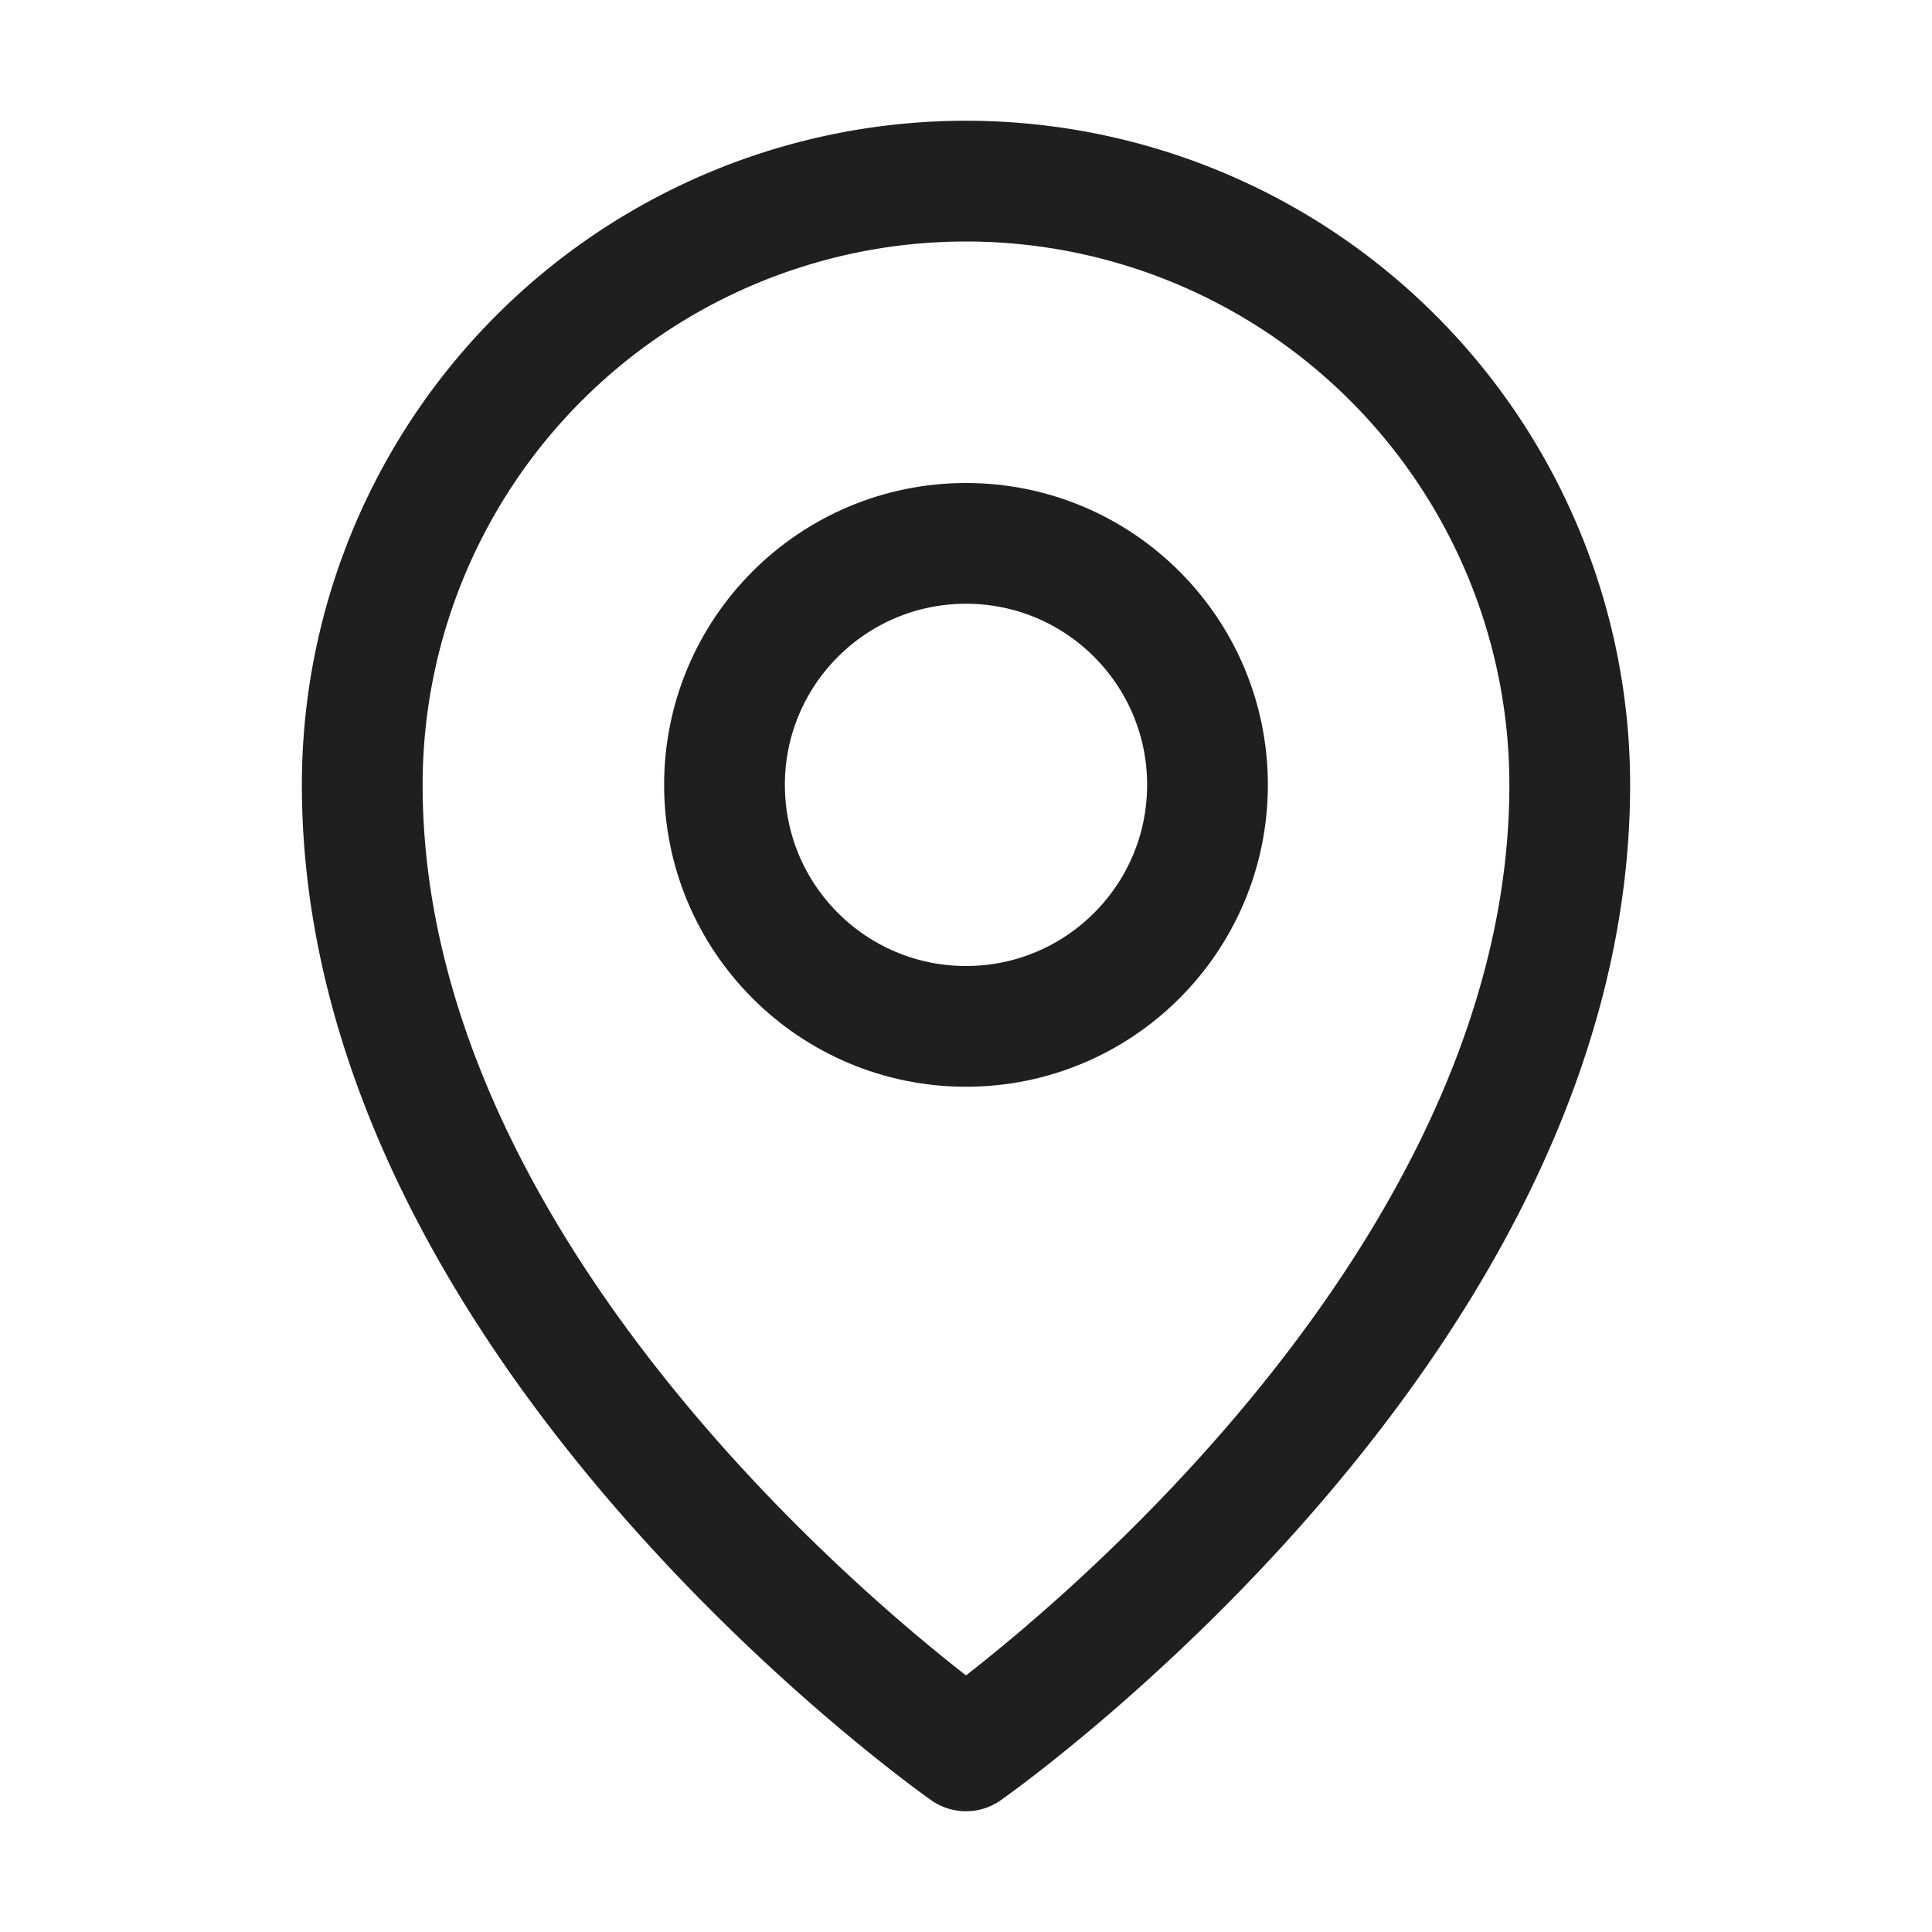
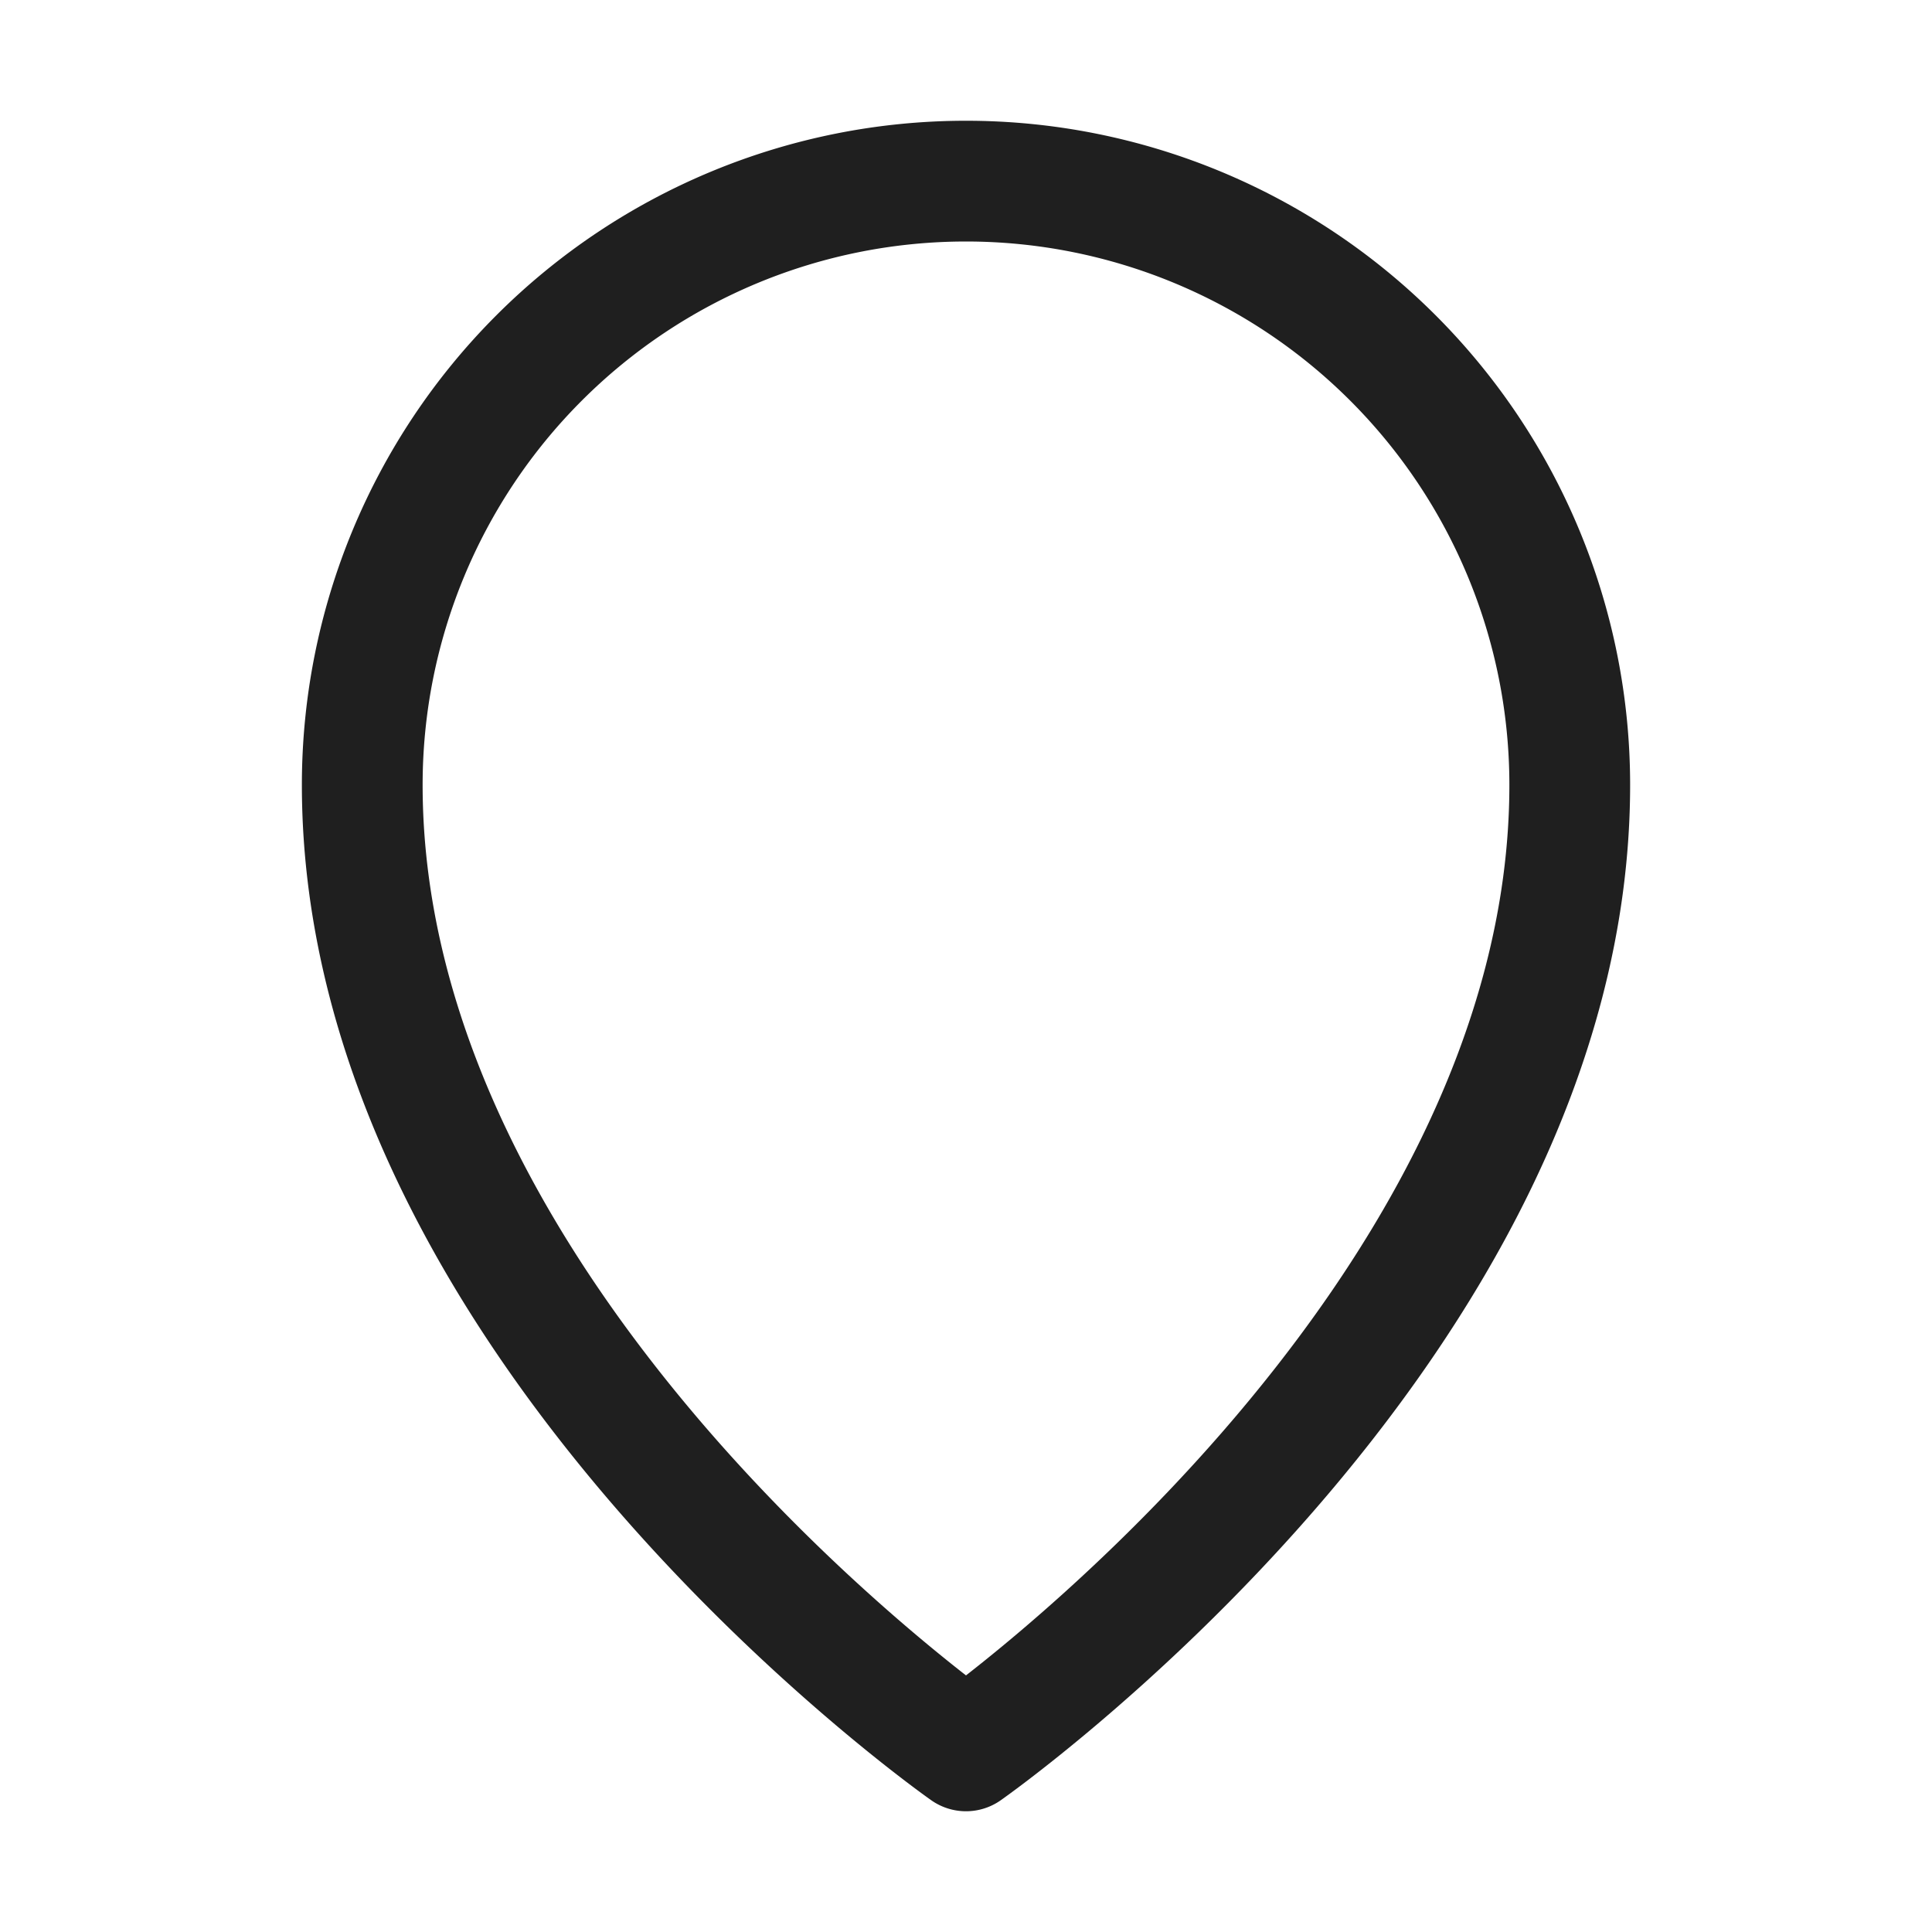
<svg xmlns="http://www.w3.org/2000/svg" width="24" height="24" viewBox="0 0 24 24">
  <g transform="translate(4.5 2.25)" stroke="#1F1F1F" stroke-width="1.5" fill="none" fill-rule="evenodd" stroke-linecap="round" stroke-linejoin="round">
-     <circle cx="7.5" cy="7.5" r="3" />
    <path d="M15 7.5c0 6.75-7.5 12-7.5 12S0 14.25 0 7.5a7.5 7.5 0 0 1 15 0z" />
  </g>
</svg>